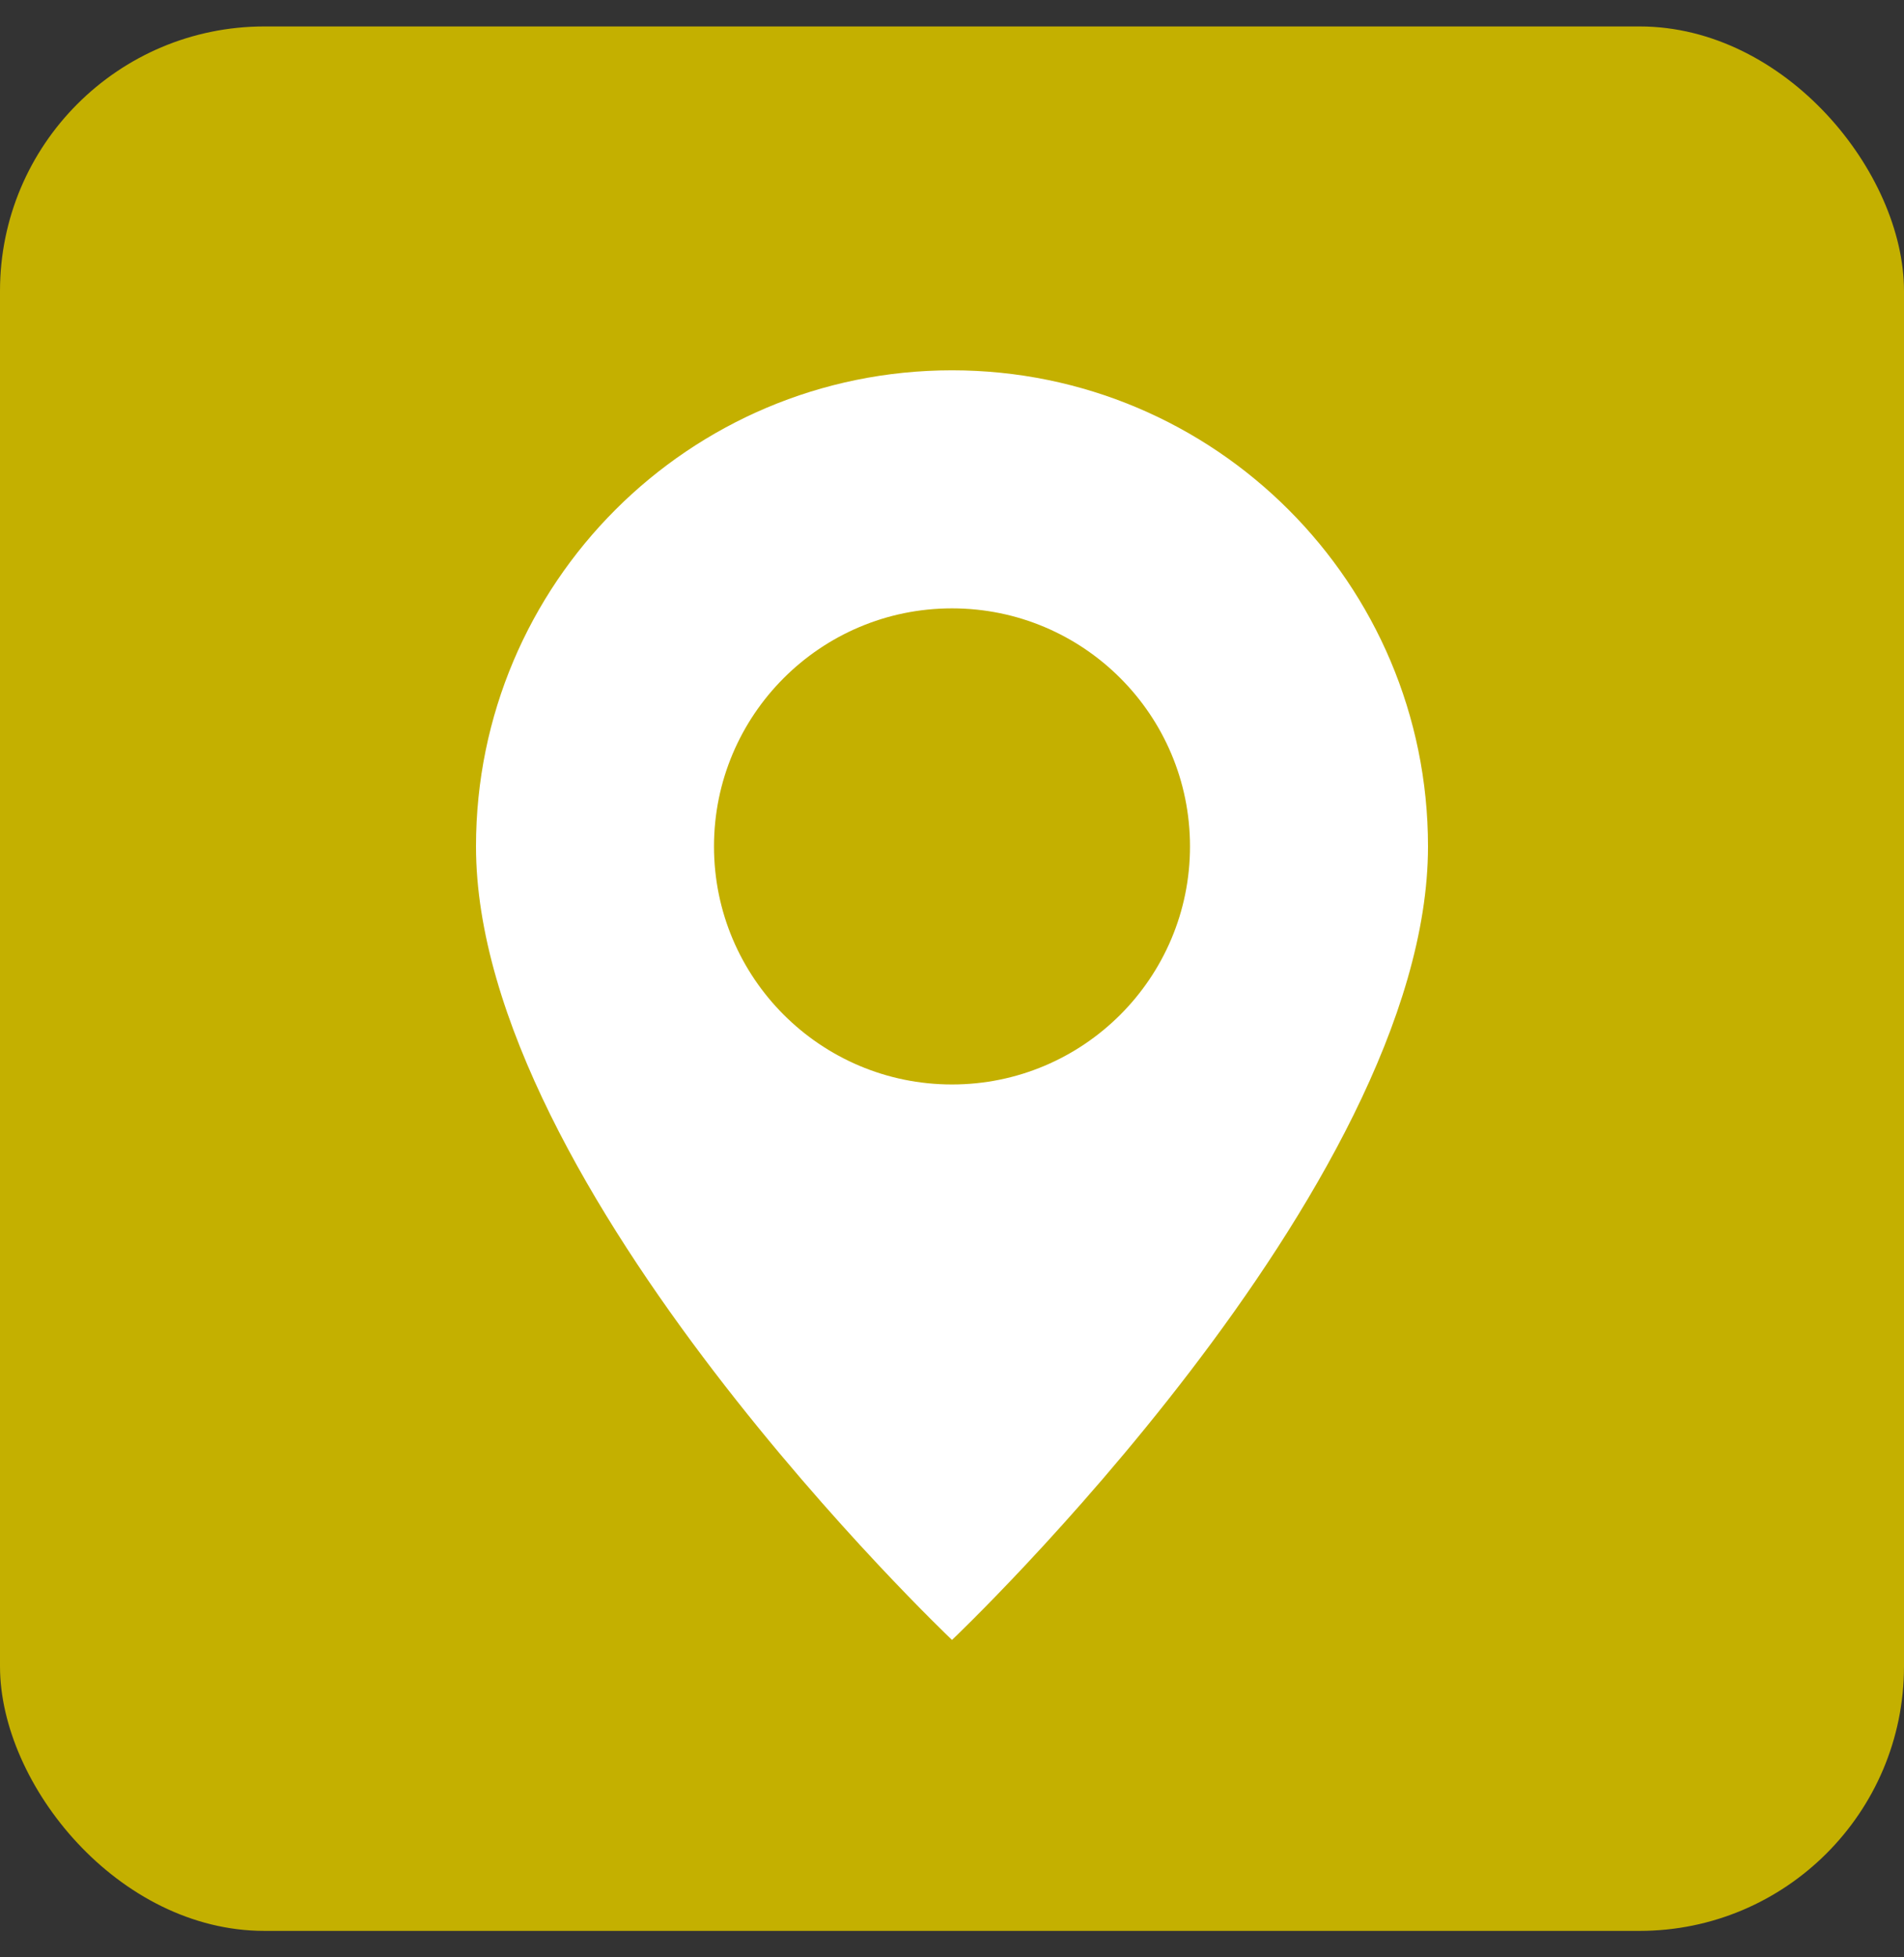
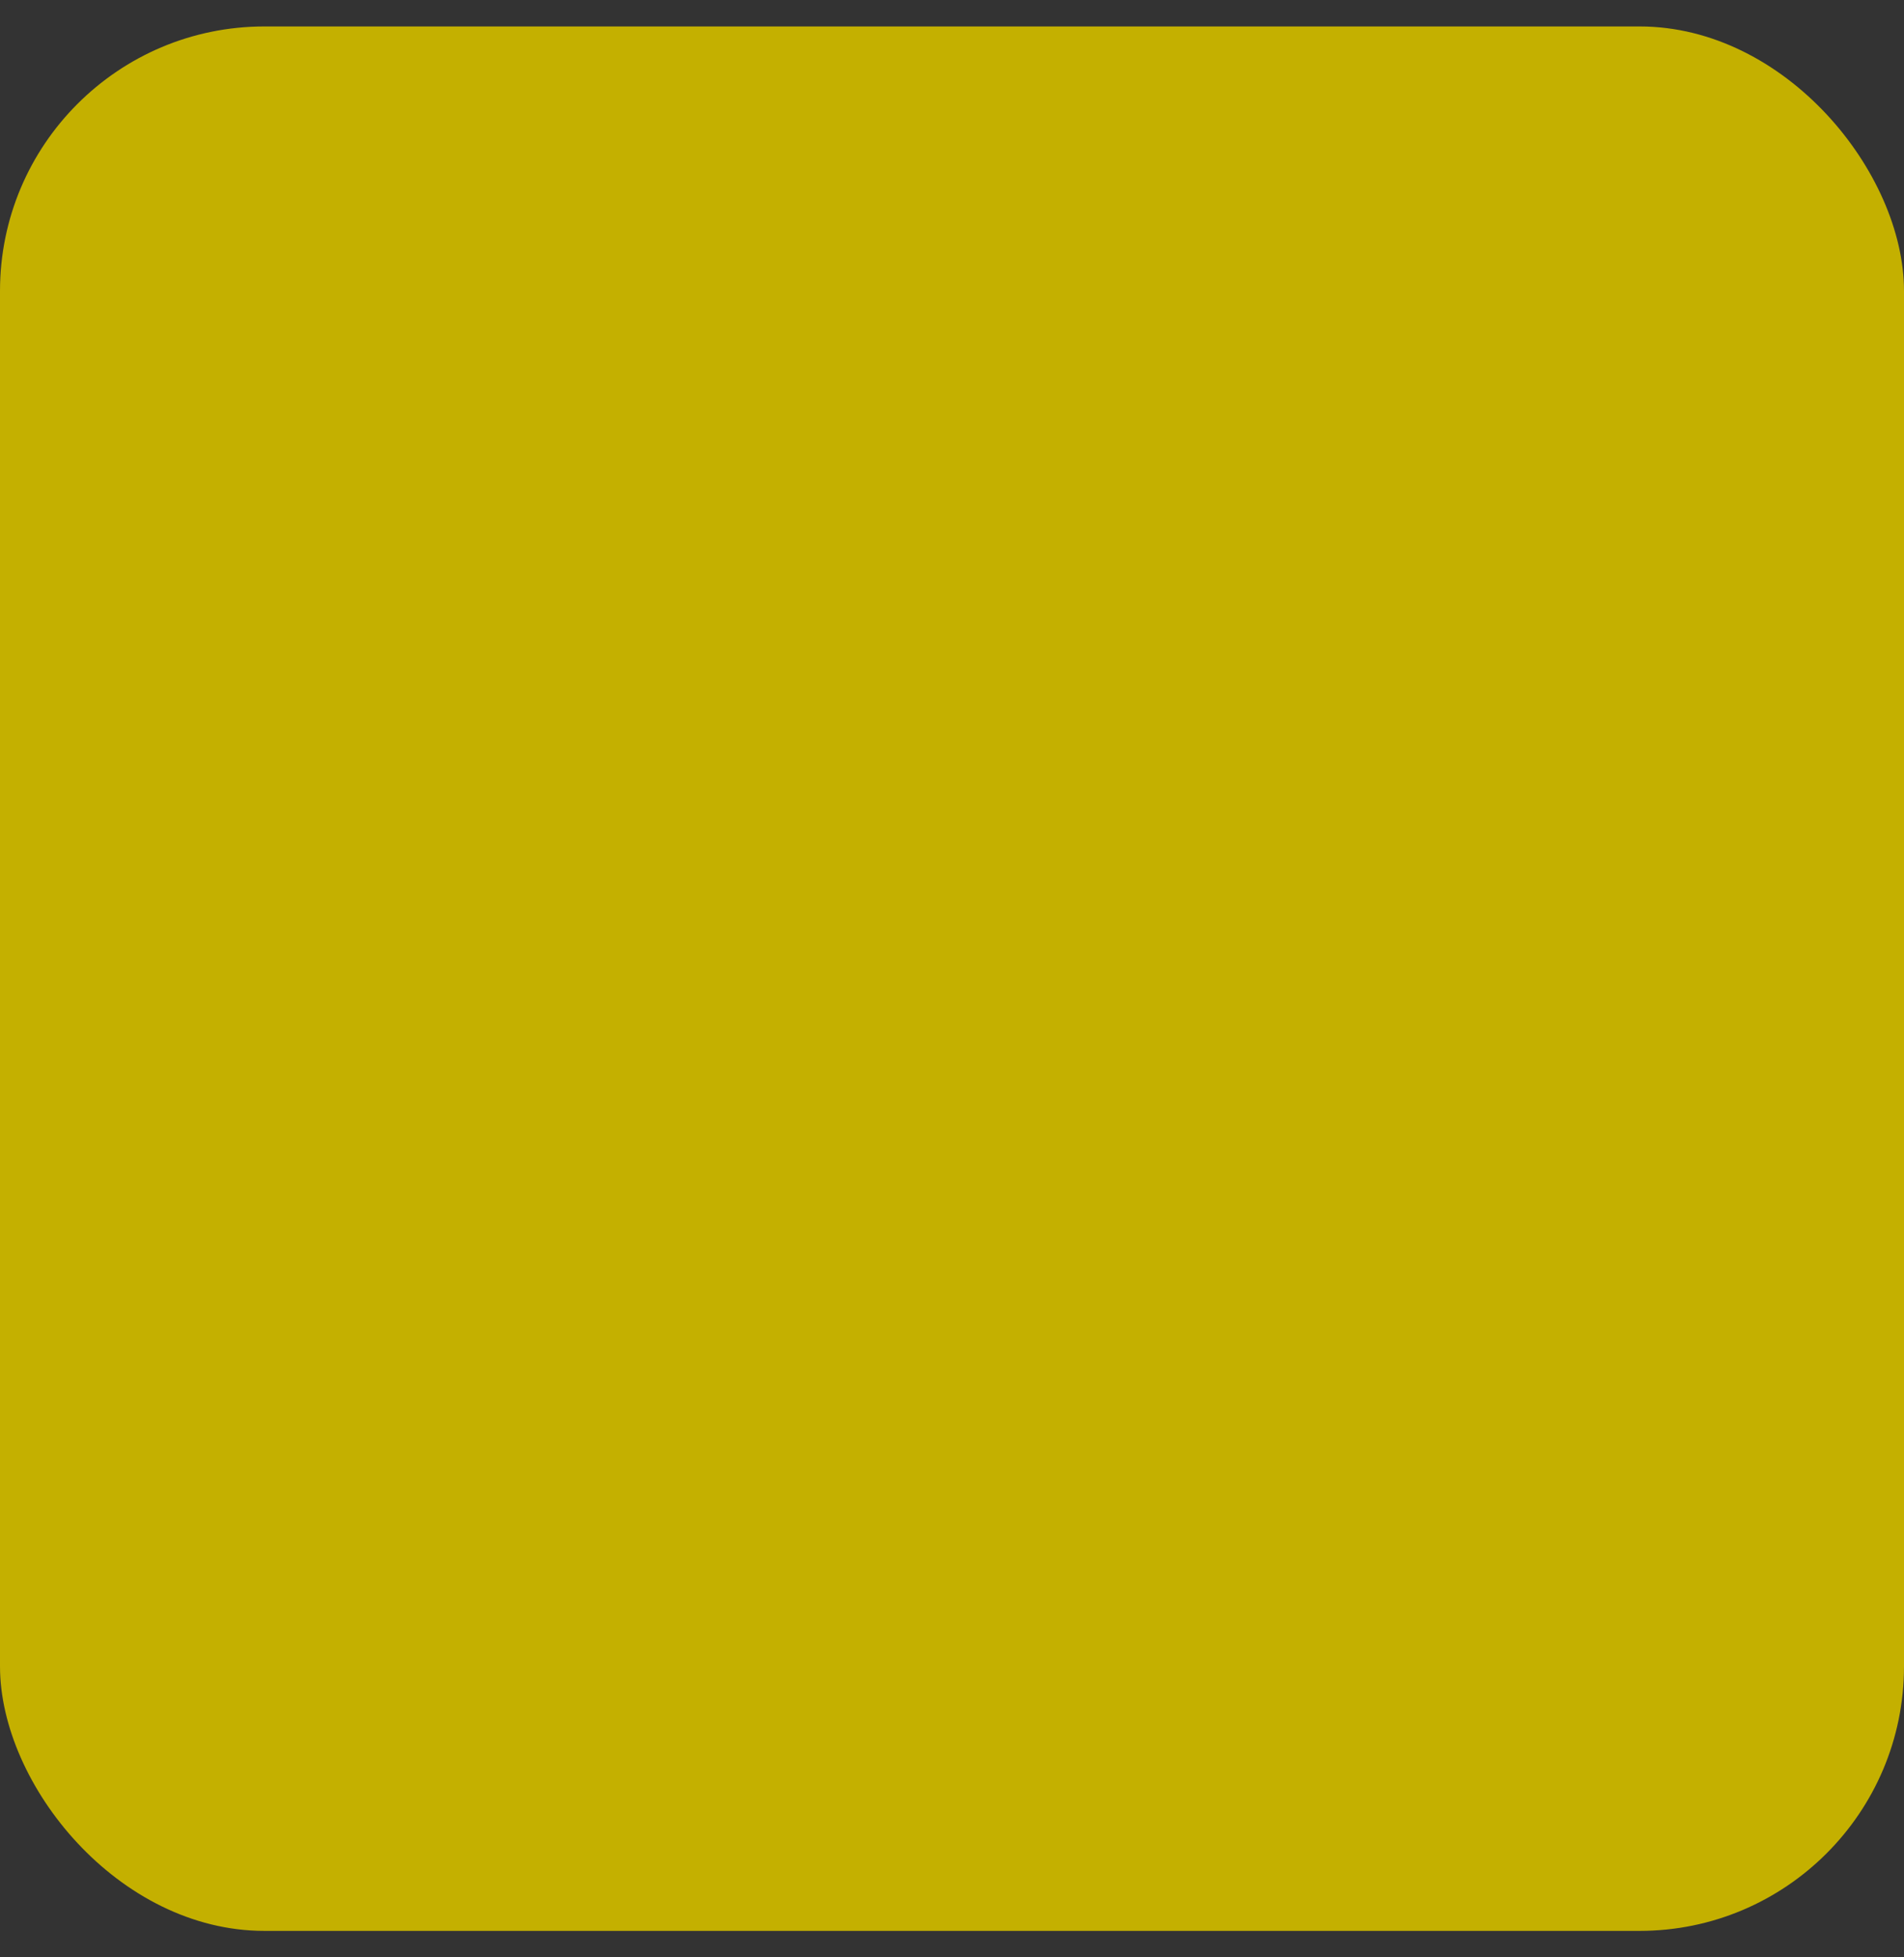
<svg xmlns="http://www.w3.org/2000/svg" width="36" height="37" viewBox="0 0 36 37" fill="none">
  <rect x="0" y="0" width="36" height="37" fill="#333333" stroke="none" />
  <rect y="0.5" width="36" height="36" rx="5" fill="#C4B000" />
-   <path d="M18 31C18 31 27 22.471 27 16C27 11.029 22.971 7 18 7C13.029 7 9 11.029 9 16C9 22.471 18 31 18 31ZM18 20.5C15.515 20.5 13.5 18.485 13.5 16C13.5 13.515 15.515 11.5 18 11.5C20.485 11.5 22.5 13.515 22.5 16C22.5 18.485 20.485 20.5 18 20.5Z" fill="white" />
</svg>